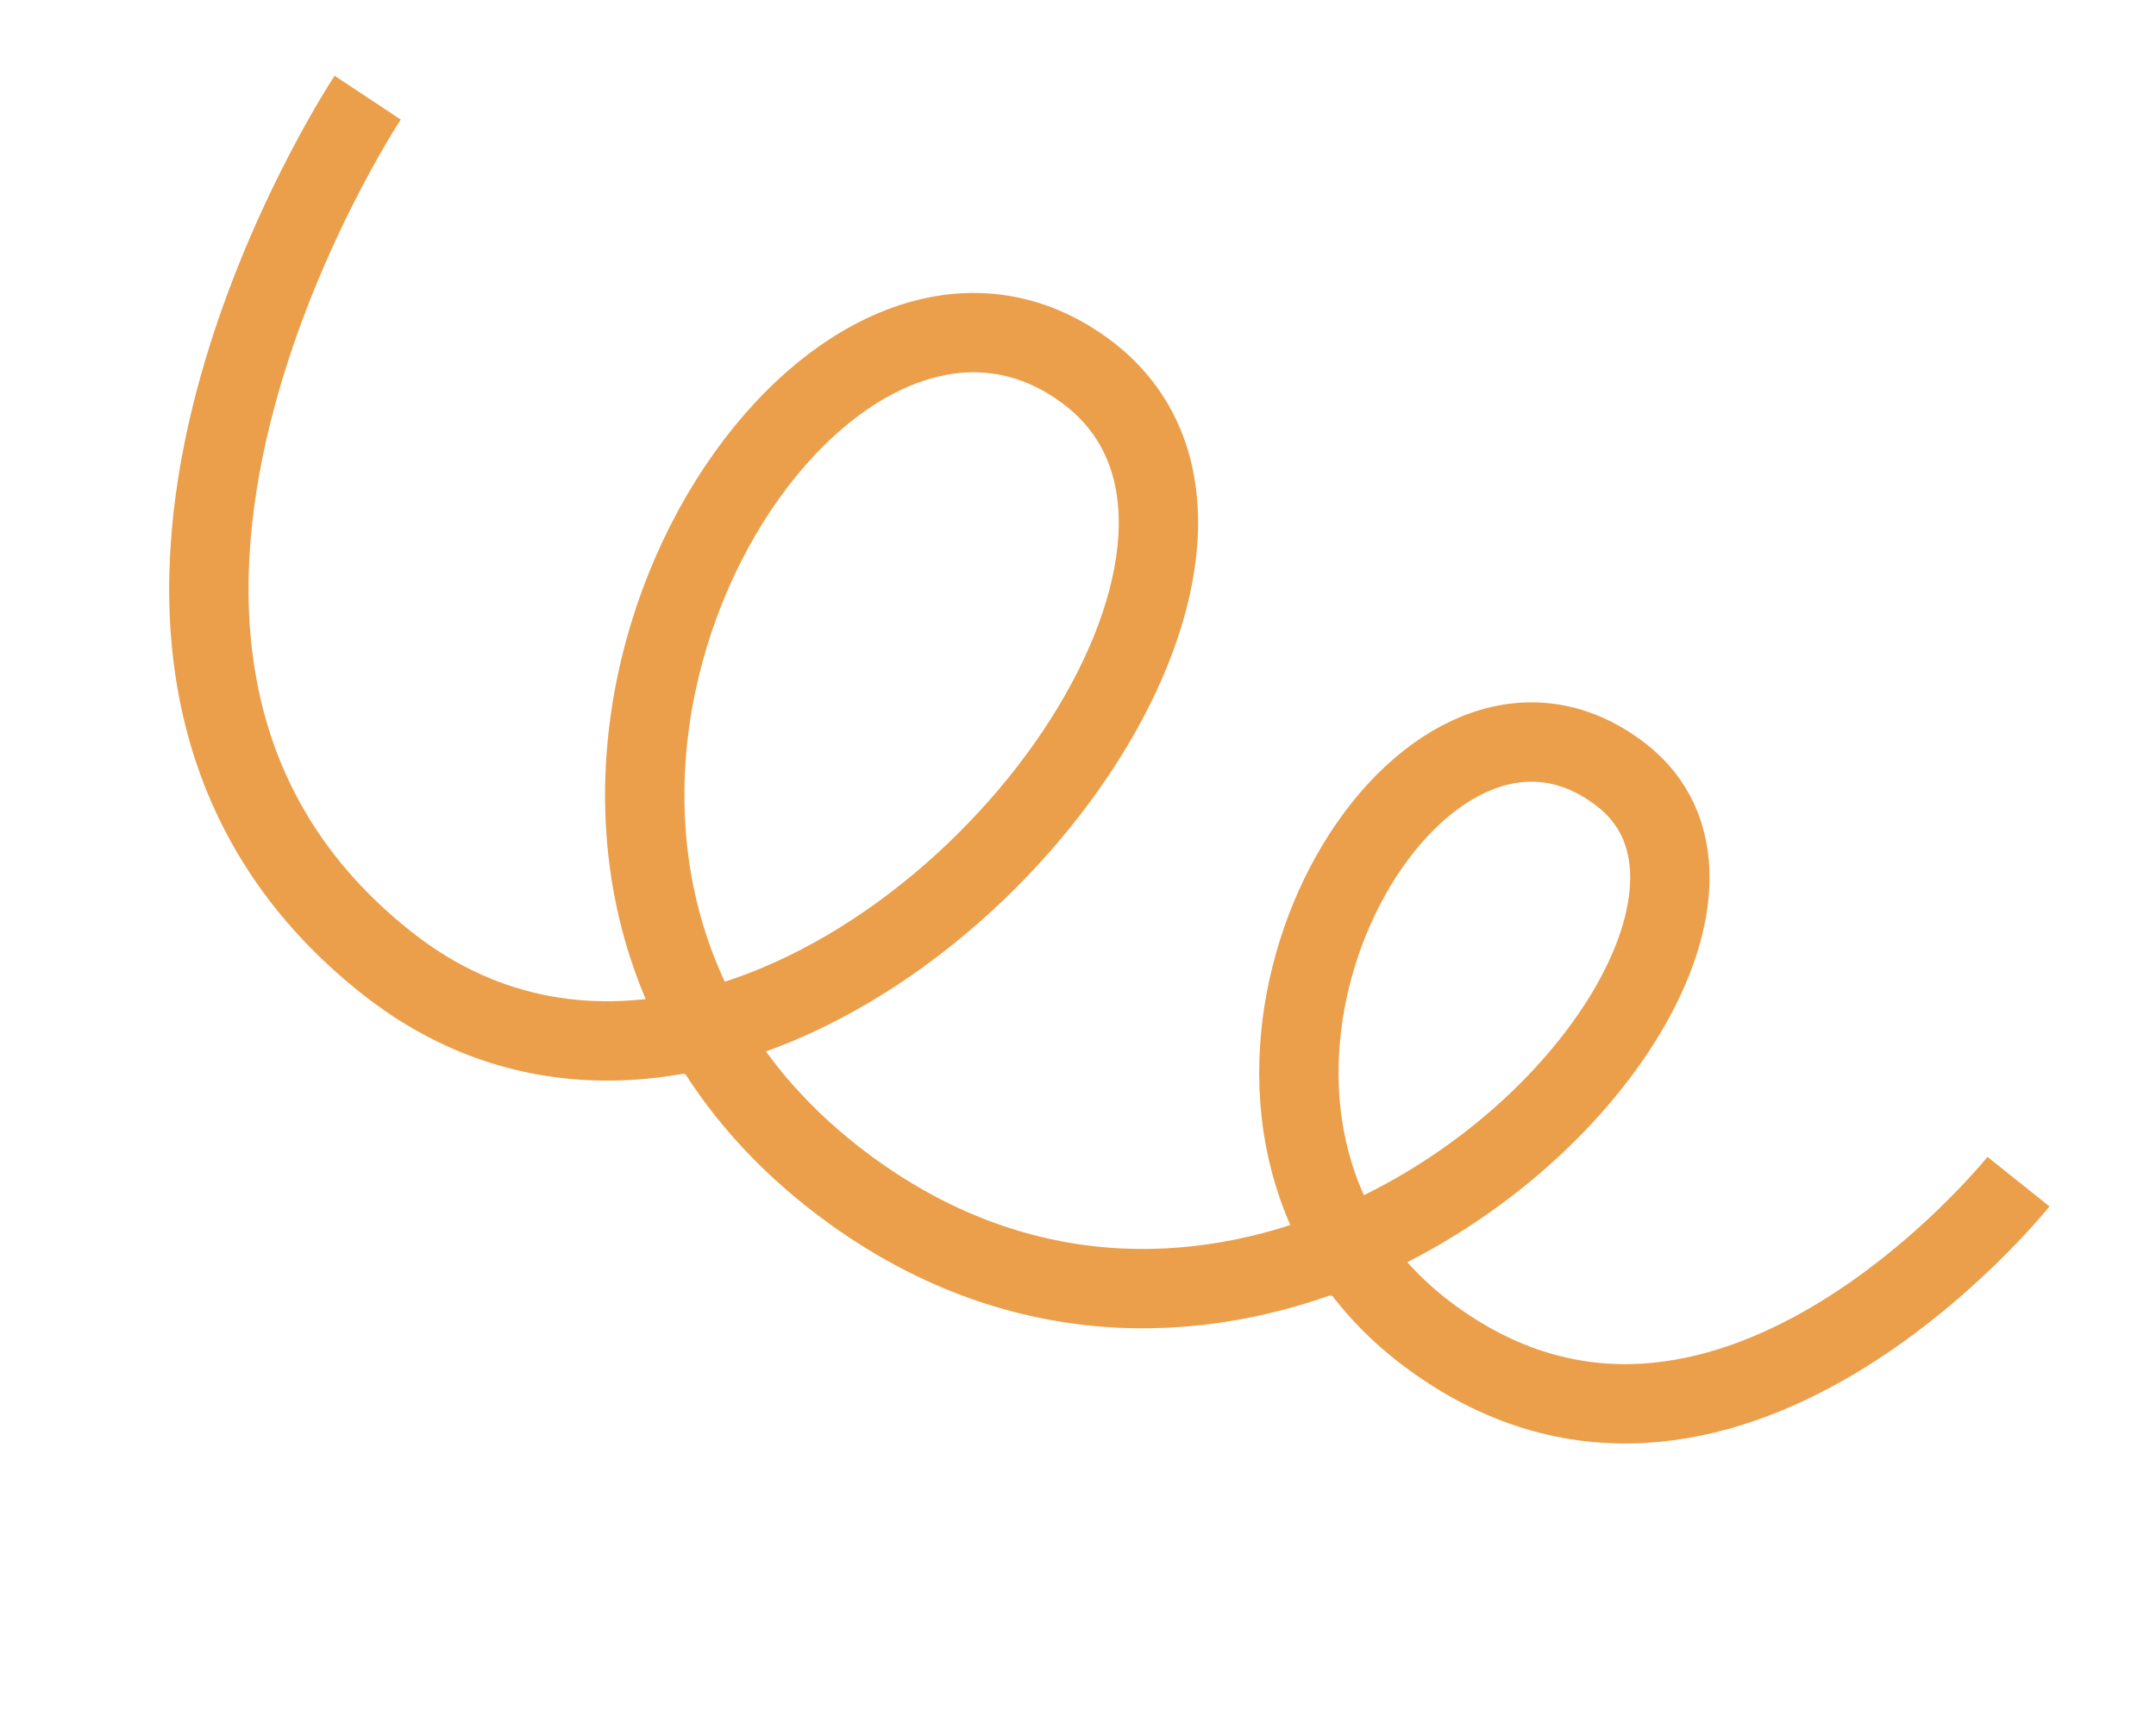
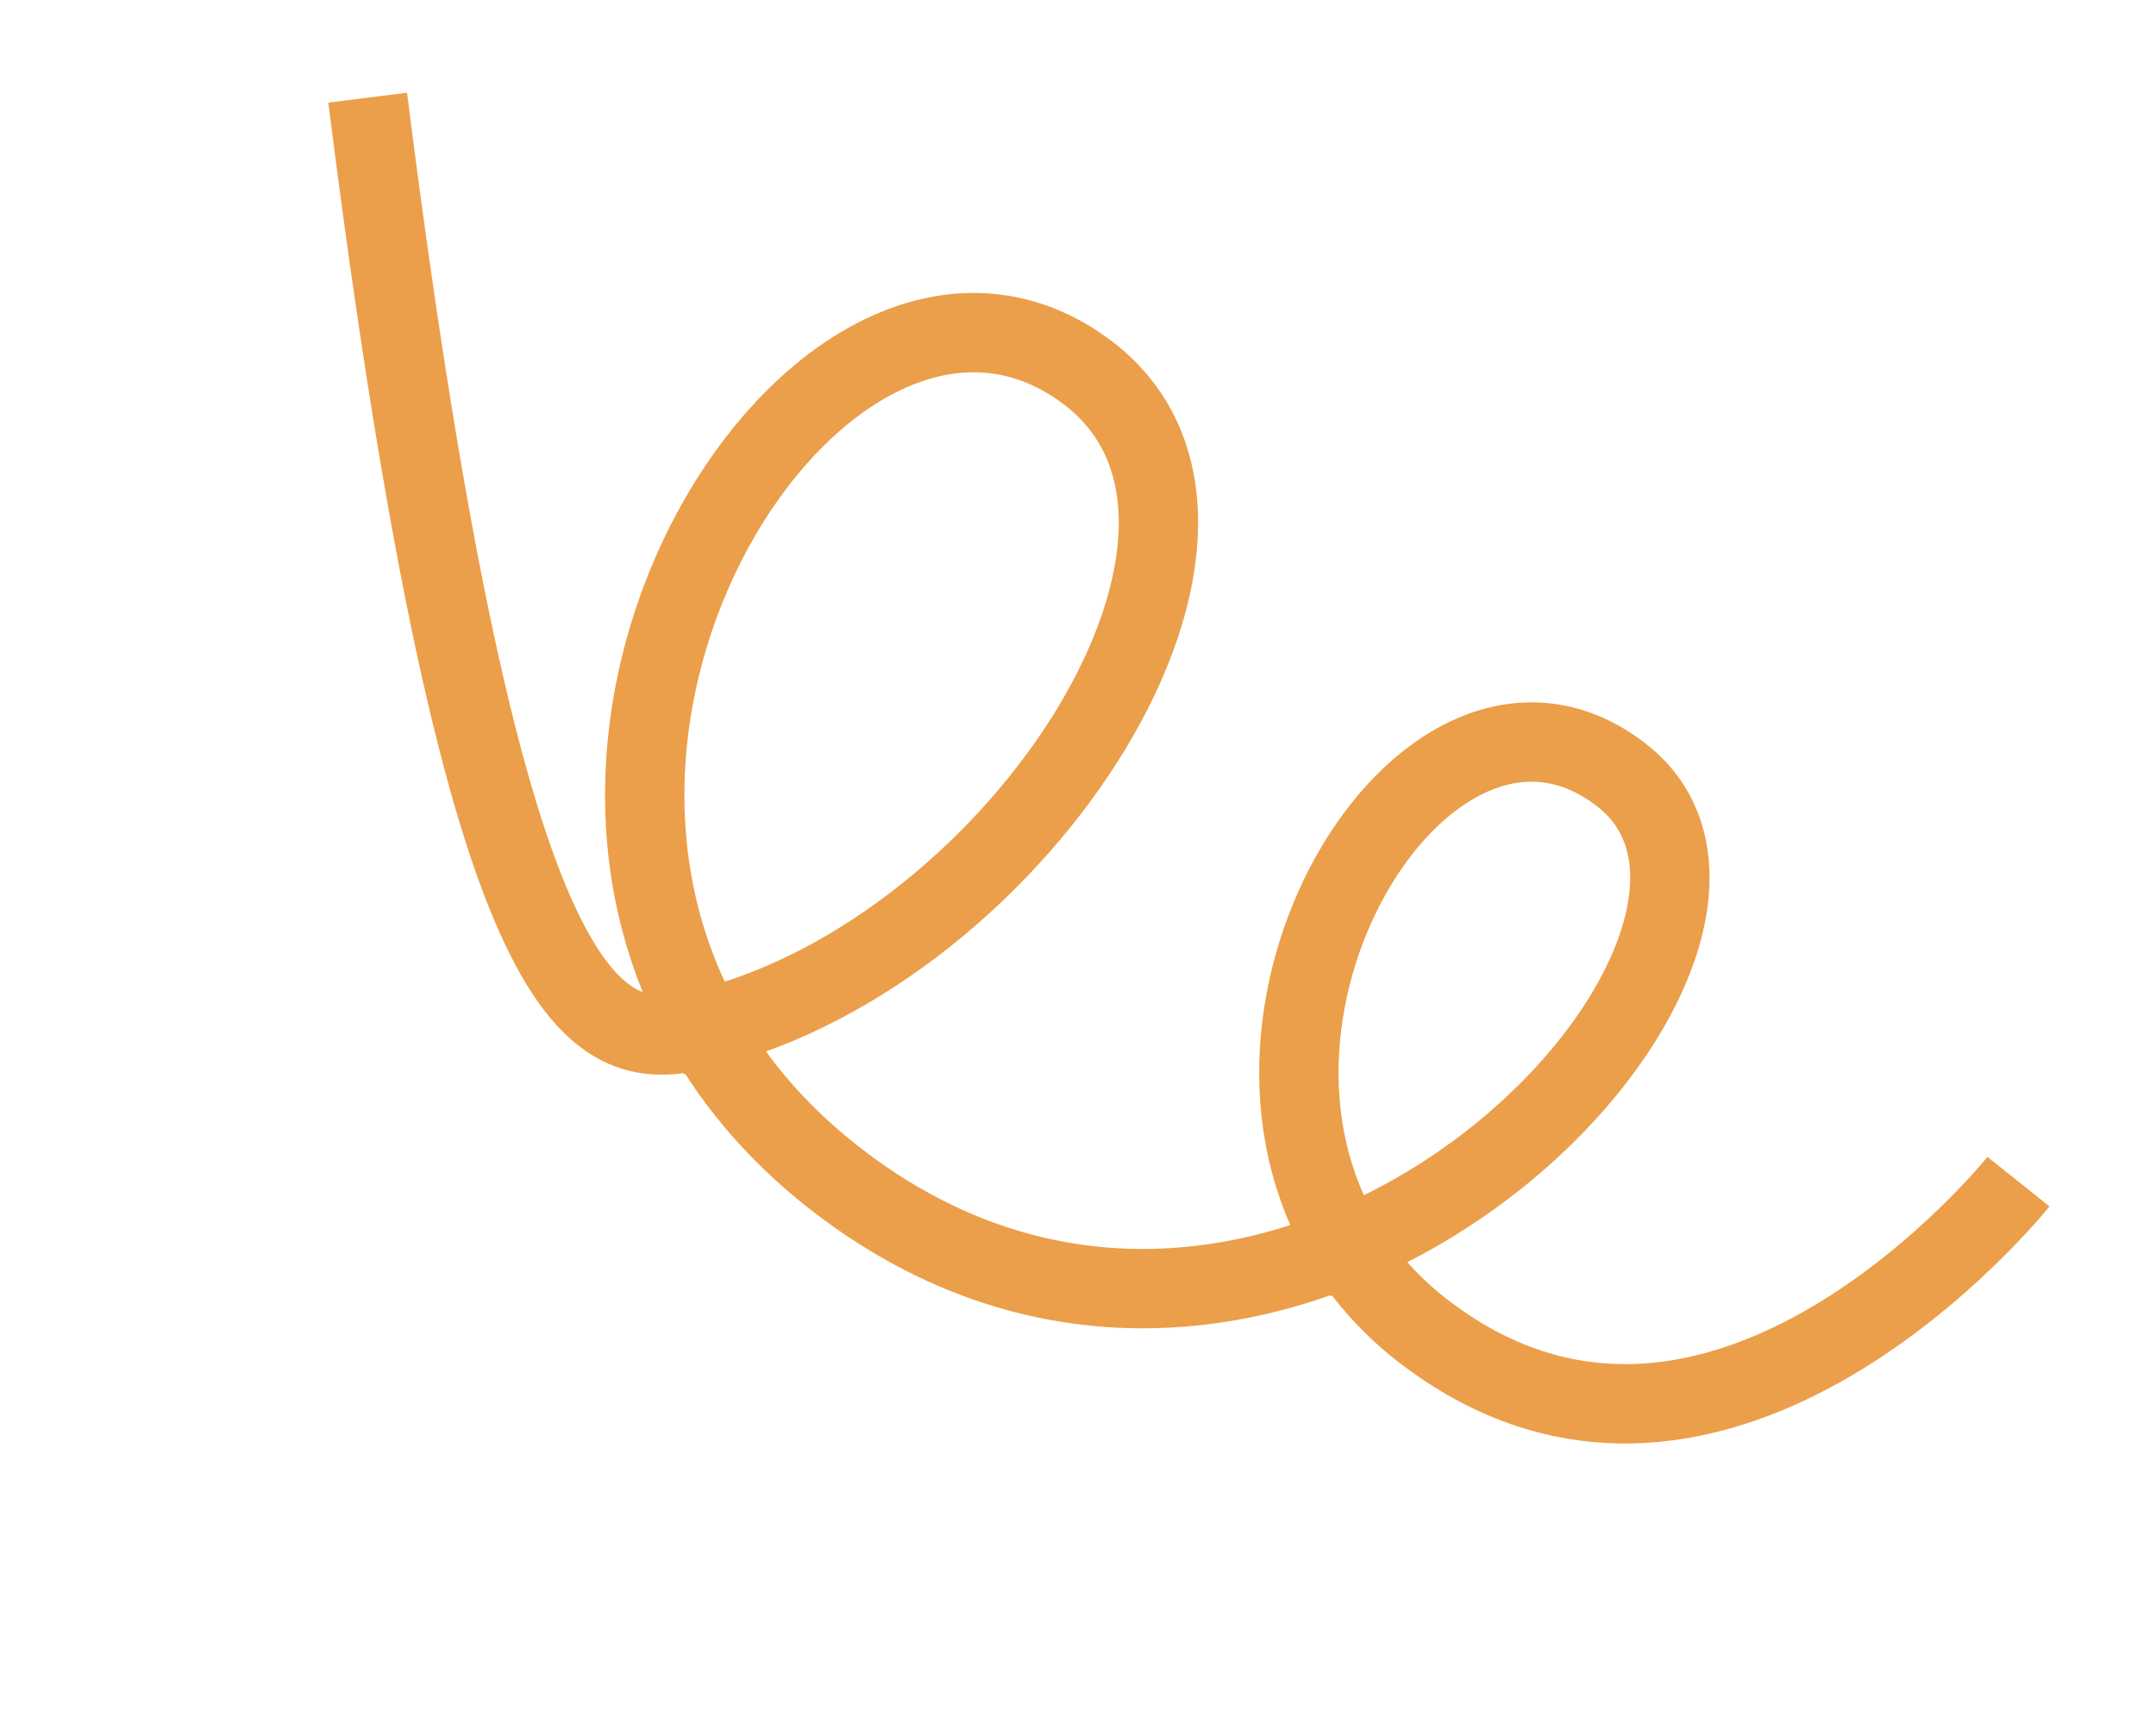
<svg xmlns="http://www.w3.org/2000/svg" width="160" height="127" viewBox="0 0 160 127" fill="none">
-   <path d="M27.286 7.248C27.286 7.248 -0.212 48.738 28.794 71.527C36.114 77.278 44.364 78.29 52.273 76.345M52.273 76.345C75.703 70.581 96.131 38.855 80.469 27.47C62.456 14.376 37.645 50.264 52.273 76.345ZM52.273 76.345C54.656 80.595 58.087 84.585 62.766 88.06C75.318 97.382 88.813 97.123 99.924 92.513M99.924 92.513C118.371 84.861 130.249 65.219 120.338 57.52C106.305 46.618 88.785 74.543 99.924 92.513ZM99.924 92.513C101.391 94.879 103.354 97.073 105.887 98.982C127.663 115.394 149.795 87.691 149.795 87.691" stroke="#EB9F4A" stroke-width="5.889" />
+   <path d="M27.286 7.248C36.114 77.278 44.364 78.29 52.273 76.345M52.273 76.345C75.703 70.581 96.131 38.855 80.469 27.47C62.456 14.376 37.645 50.264 52.273 76.345ZM52.273 76.345C54.656 80.595 58.087 84.585 62.766 88.06C75.318 97.382 88.813 97.123 99.924 92.513M99.924 92.513C118.371 84.861 130.249 65.219 120.338 57.52C106.305 46.618 88.785 74.543 99.924 92.513ZM99.924 92.513C101.391 94.879 103.354 97.073 105.887 98.982C127.663 115.394 149.795 87.691 149.795 87.691" stroke="#EB9F4A" stroke-width="5.889" />
</svg>